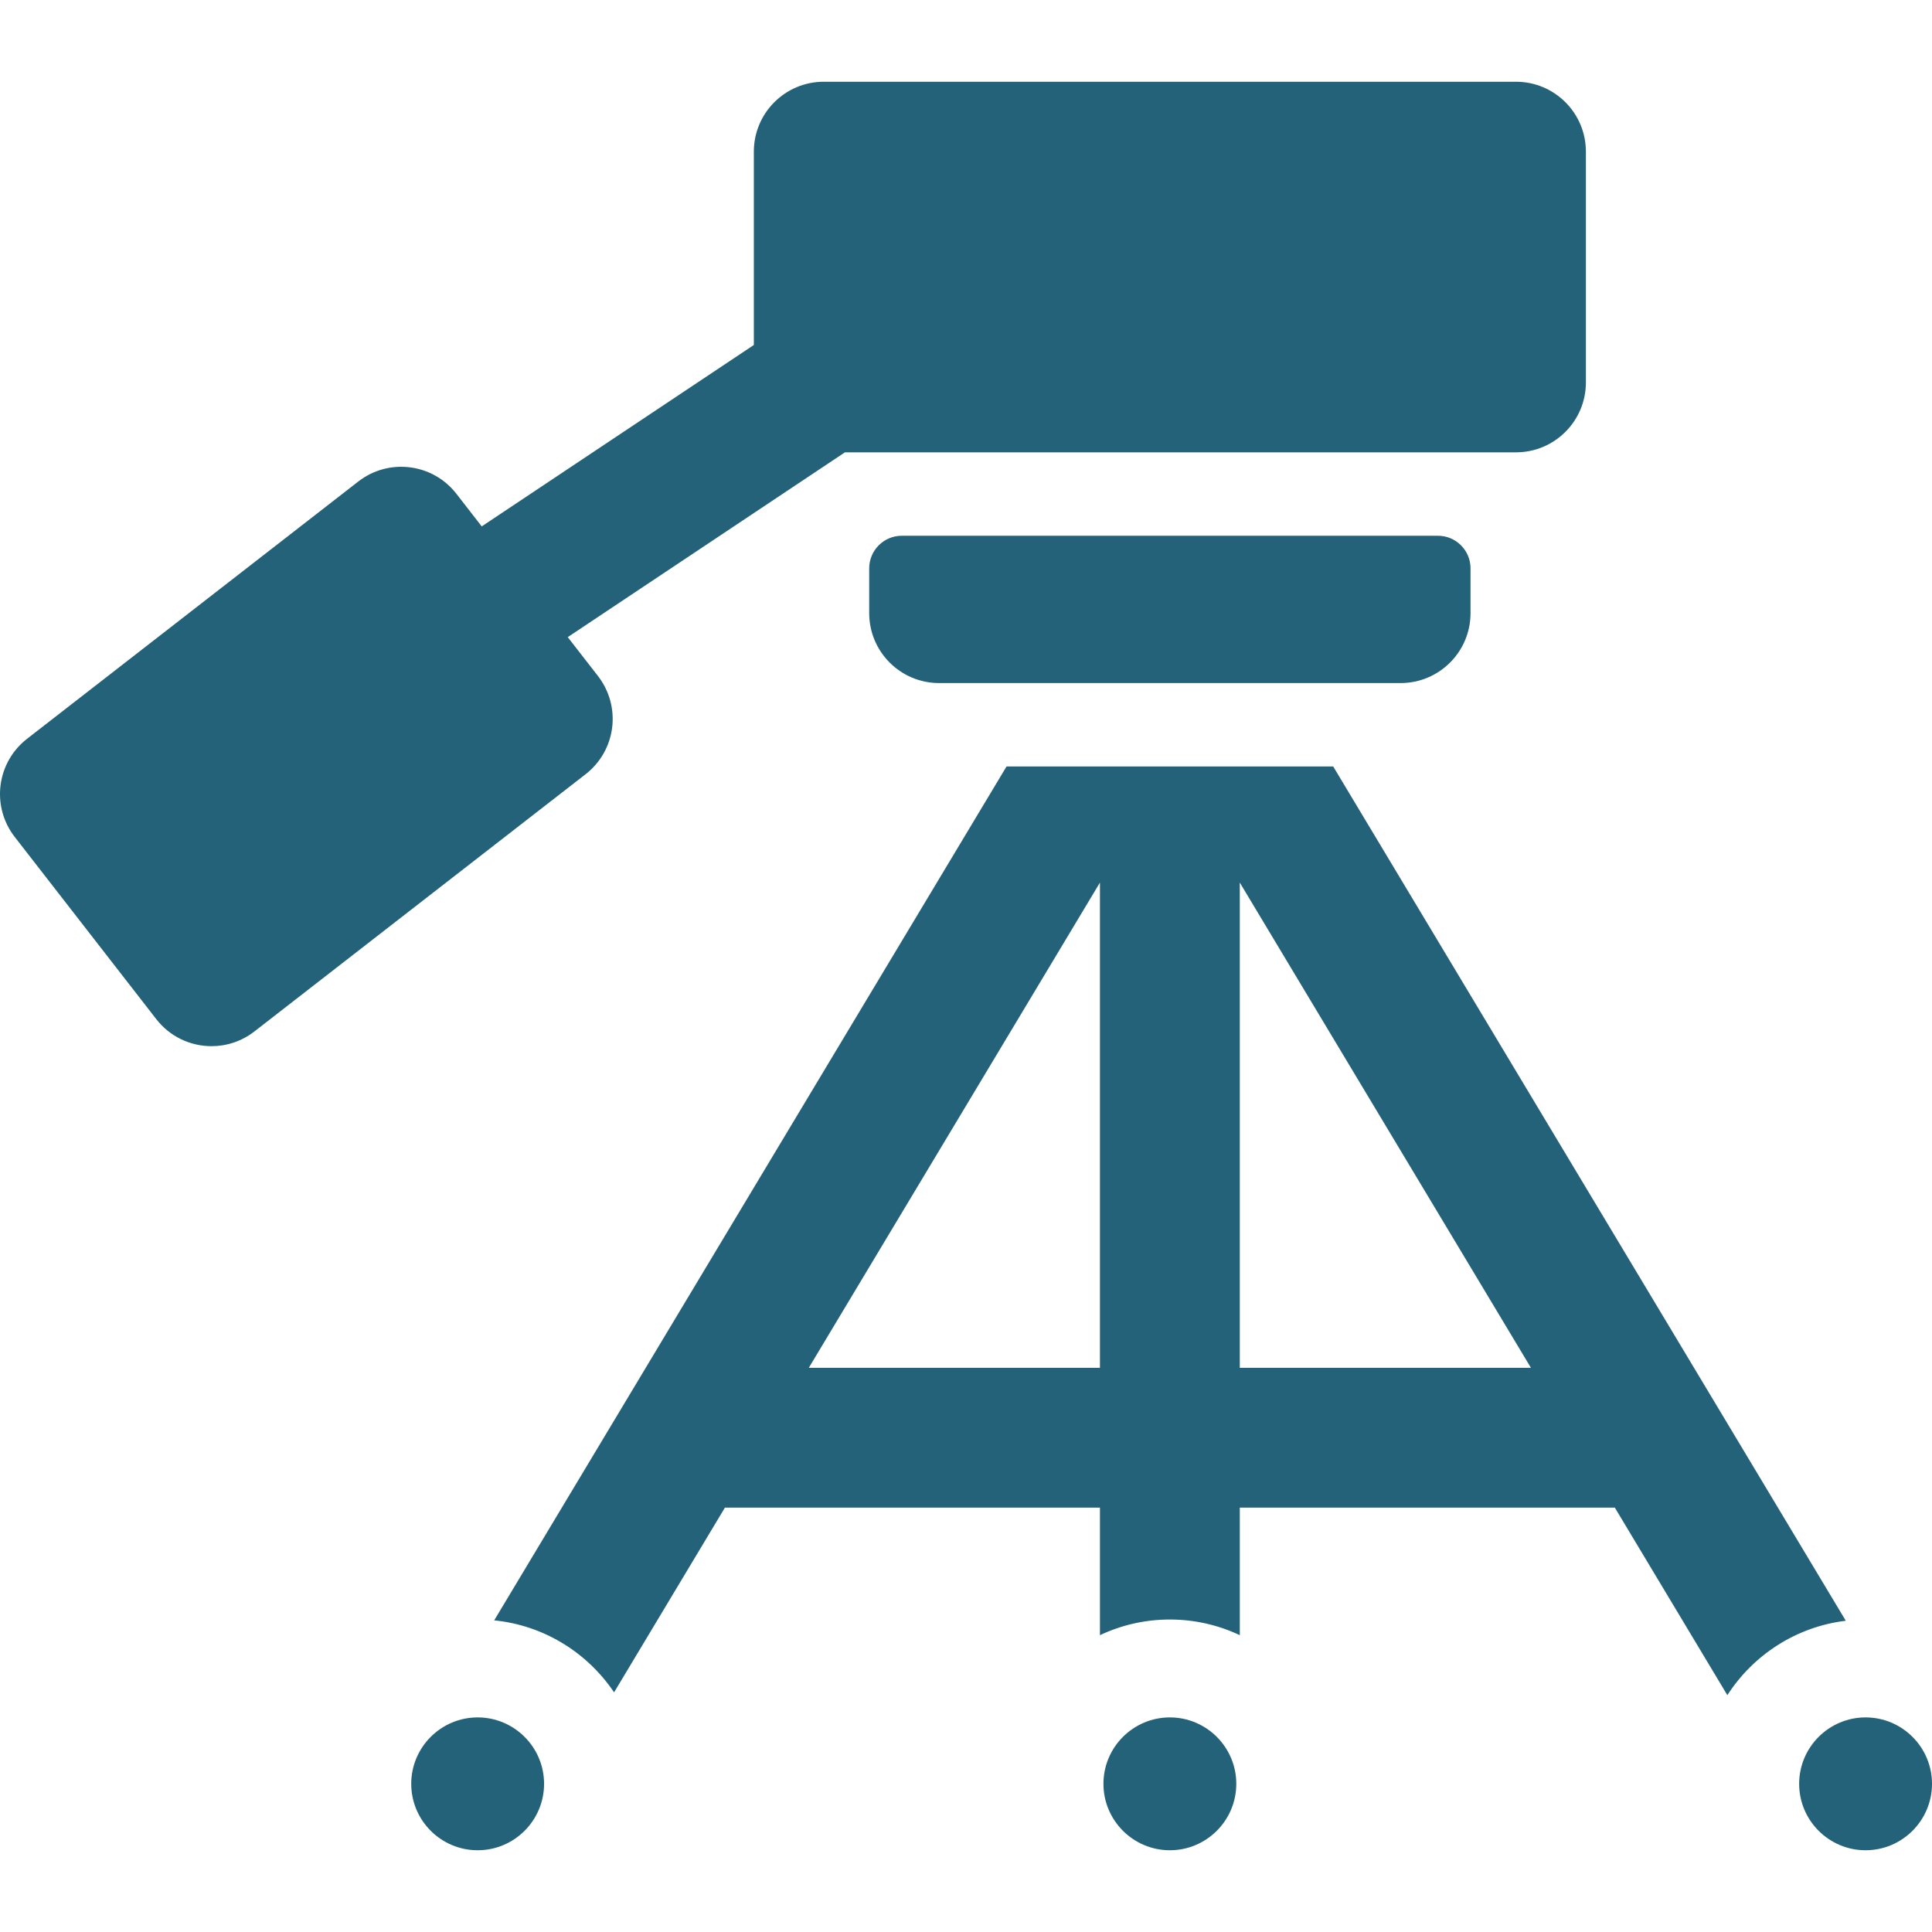
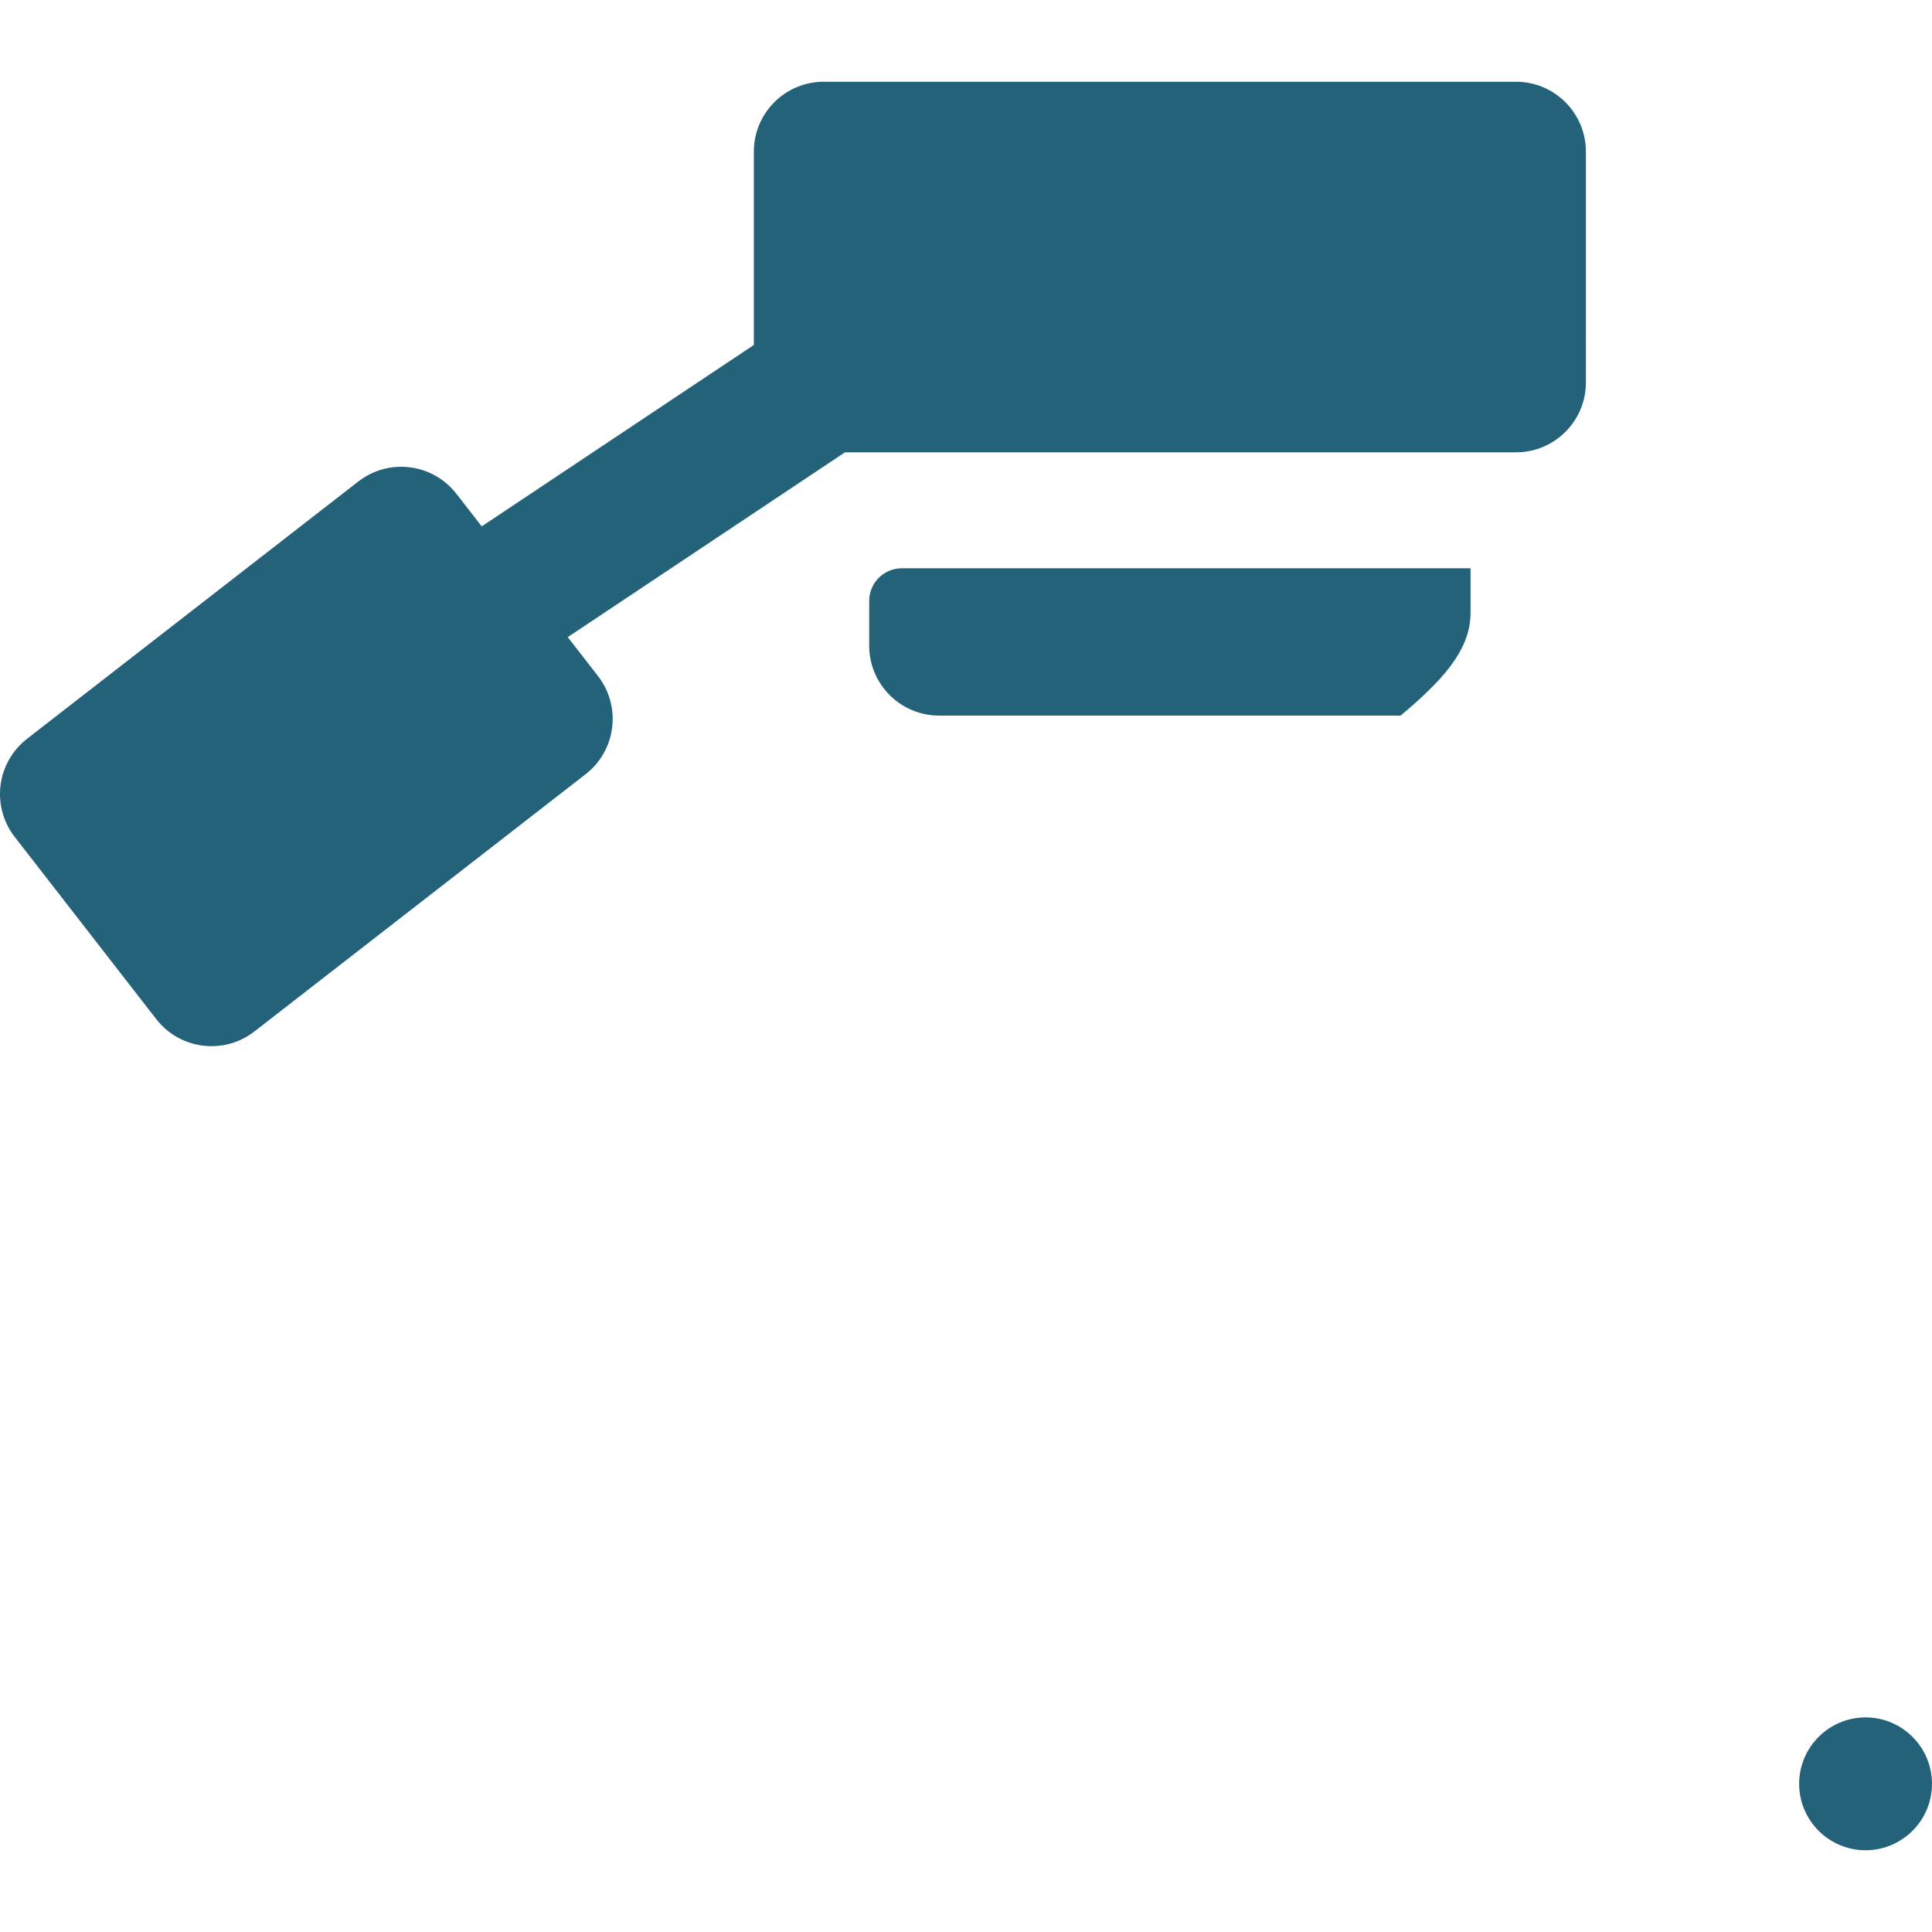
<svg xmlns="http://www.w3.org/2000/svg" fill="#246279" height="800px" width="800px" version="1.1" id="Capa_1" viewBox="0 0 297 297" xml:space="preserve">
  <g id="SVGRepo_bgCarrier" stroke-width="0" />
  <g id="SVGRepo_tracerCarrier" stroke-linecap="round" stroke-linejoin="round" />
  <g id="SVGRepo_iconCarrier">
    <g>
-       <path d="M73.428,264.011c-5.63,0-10.211,4.581-10.211,10.211c0,5.63,4.581,10.211,10.211,10.211s10.211-4.581,10.211-10.211 C83.639,268.592,79.058,264.011,73.428,264.011z" />
      <path d="M286.789,264.011c-5.63,0-10.211,4.581-10.211,10.211c0,5.63,4.581,10.211,10.211,10.211 c5.63,0,10.211-4.581,10.211-10.211C297,268.592,292.419,264.011,286.789,264.011z" />
-       <path d="M179.84,264.011c-5.63,0-10.211,4.581-10.211,10.211c0,5.63,4.581,10.211,10.211,10.211c5.63,0,10.211-4.581,10.211-10.211 C190.051,268.592,185.47,264.011,179.84,264.011z" />
      <path d="M94.103,111.86c0.356-2.829-0.427-5.682-2.177-7.933l-4.649-5.984l42.611-28.407h103.158 c5.936,0,10.749-4.813,10.749-10.749V23.315c0-5.936-4.813-10.749-10.749-10.749H126.634c-5.936,0-10.749,4.813-10.749,10.749 v29.718L74.054,80.921l-3.89-5.008c-3.64-4.688-10.394-5.536-15.081-1.895L4.156,113.574c-2.252,1.749-3.717,4.32-4.072,7.149 c-0.356,2.829,0.427,5.682,2.177,7.933l21.763,28.013c2.118,2.728,5.289,4.155,8.495,4.155c2.304,0,4.626-0.737,6.586-2.26 l50.927-39.555C92.283,117.26,93.749,114.688,94.103,111.86z" />
-       <path d="M204.951,117.829h-50.222L75.972,249.091c7.668,0.77,14.336,4.985,18.428,11.069l17.037-28.395h57.654v19.605 c3.264-1.541,6.906-2.407,10.749-2.407s7.485,0.866,10.749,2.407v-19.605h57.654l17.297,28.828 c3.977-6.18,10.571-10.518,18.206-11.44L204.951,117.829z M169.091,210.268h-44.755l44.755-74.592V210.268z M190.588,210.268 v-74.592l44.755,74.592H190.588z" />
-       <path d="M226.059,94.257v-6.898c0-2.75-2.25-5-5-5H138.62c-2.75,0-5,2.25-5,5v6.898c0,5.936,4.813,10.749,10.749,10.749h70.941 C221.246,105.005,226.059,100.192,226.059,94.257z" />
+       <path d="M226.059,94.257v-6.898H138.62c-2.75,0-5,2.25-5,5v6.898c0,5.936,4.813,10.749,10.749,10.749h70.941 C221.246,105.005,226.059,100.192,226.059,94.257z" />
    </g>
  </g>
</svg>